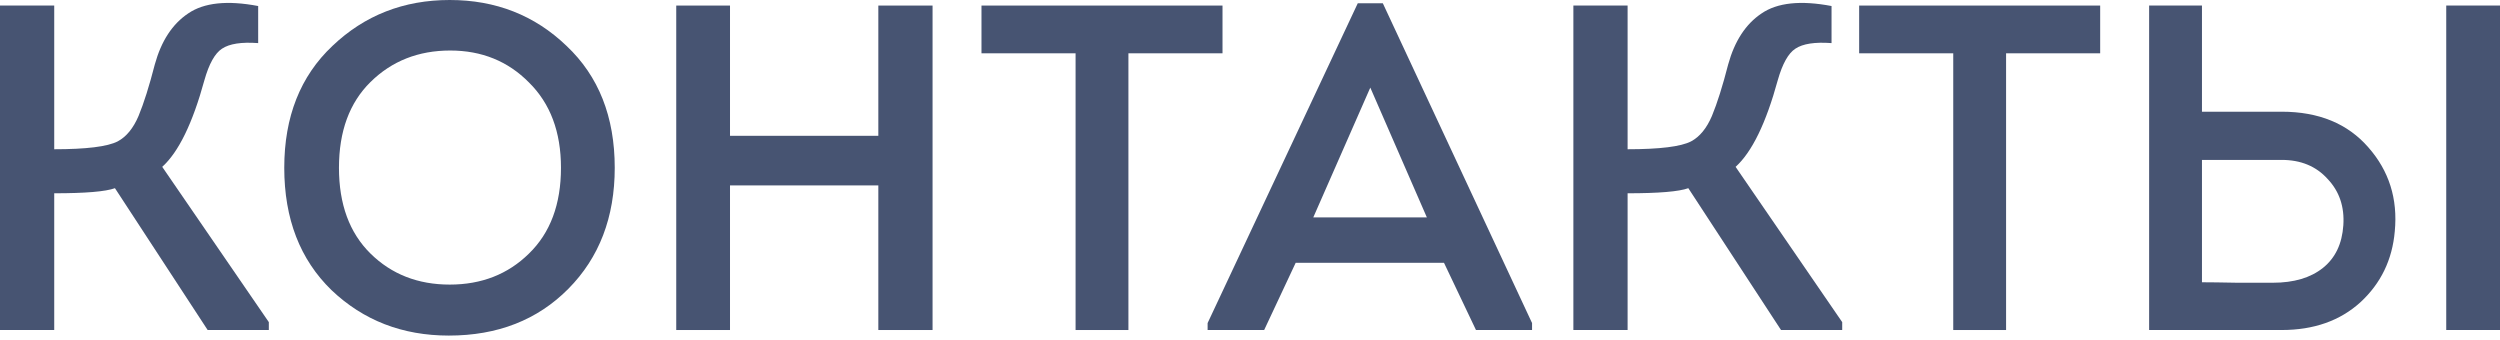
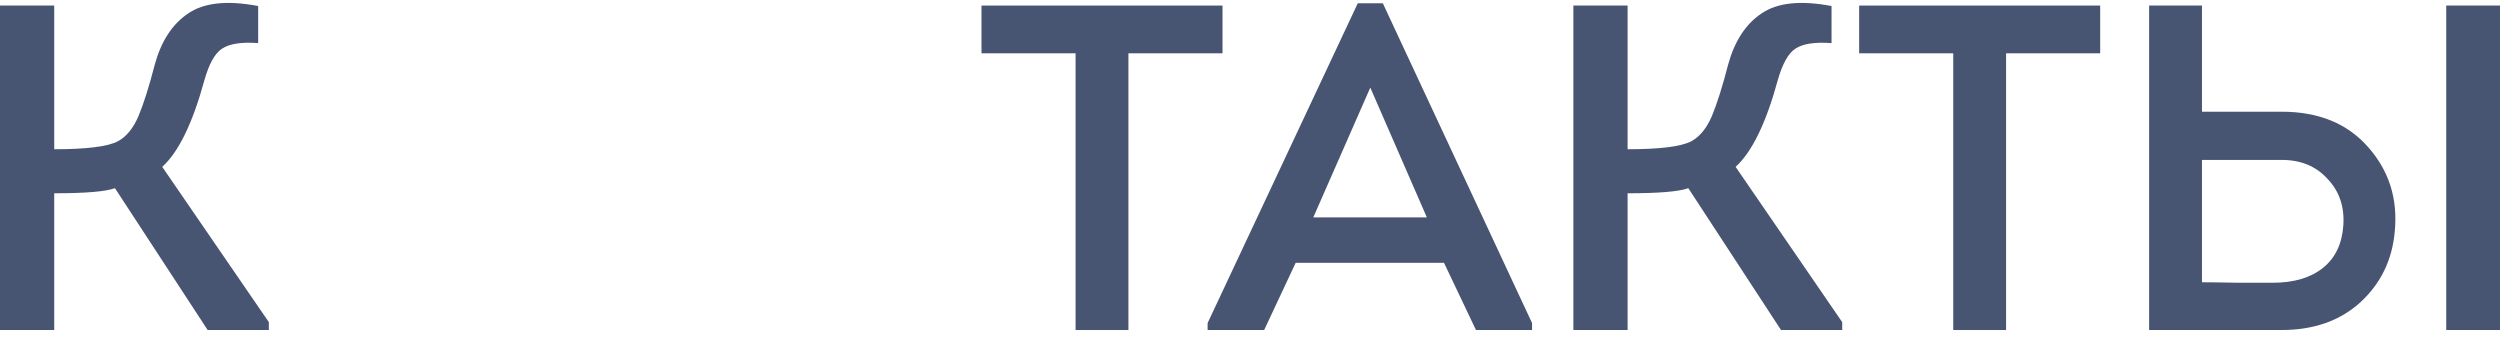
<svg xmlns="http://www.w3.org/2000/svg" width="346" height="47" viewBox="0 0 346 47" fill="none">
  <path d="M7.505 0.77V20.656C11.953 20.656 14.883 20.292 16.294 19.565C17.491 18.924 18.453 17.748 19.18 16.037C19.907 14.284 20.656 11.91 21.426 8.917C22.324 5.666 23.863 3.314 26.044 1.86C28.225 0.364 31.454 0.021 35.731 0.834V5.966C33.421 5.795 31.754 6.051 30.727 6.736C29.744 7.377 28.931 8.831 28.29 11.098C26.665 17.042 24.719 21.041 22.452 23.093L37.206 44.583V45.674H28.739L15.909 26.044C14.626 26.515 11.825 26.75 7.505 26.75V45.674H0V0.77H7.505Z" fill="#475472" />
-   <path d="M85.08 23.222C85.08 30.064 82.942 35.645 78.665 39.965C74.389 44.284 68.872 46.444 62.115 46.444C55.7 46.444 50.29 44.348 45.885 40.157C41.523 35.923 39.342 30.278 39.342 23.222C39.342 16.166 41.566 10.542 46.014 6.351C50.461 2.117 55.871 0 62.243 0C68.615 0 74.004 2.117 78.409 6.351C82.856 10.542 85.08 16.166 85.08 23.222ZM51.274 11.354C48.366 14.22 46.912 18.175 46.912 23.222C46.912 28.268 48.366 32.224 51.274 35.089C54.182 37.955 57.838 39.387 62.243 39.387C66.648 39.387 70.305 37.955 73.213 35.089C76.163 32.224 77.639 28.268 77.639 23.222C77.639 18.261 76.163 14.326 73.213 11.418C70.305 8.468 66.669 6.992 62.307 6.992C57.903 6.992 54.225 8.446 51.274 11.354Z" fill="#475472" />
-   <path d="M129.066 45.674H121.561V25.66H101.033V45.674H93.592V0.77H101.033V18.796H121.561V0.77H129.066V45.674Z" fill="#475472" />
  <path d="M148.86 7.377H135.838V0.77H169.195V7.377H156.173V45.674H148.86V7.377Z" fill="#475472" />
  <path d="M199.849 36.372H179.322L174.959 45.674H167.133V44.712L187.917 0.449H191.381L212.037 44.712V45.674H204.275L199.849 36.372ZM189.649 12.124L181.759 30.086H197.476L189.649 12.124Z" fill="#475472" />
  <path d="M225.26 0.77V20.656C229.708 20.656 232.637 20.292 234.048 19.565C235.246 18.924 236.208 17.748 236.935 16.037C237.662 14.284 238.41 11.91 239.18 8.917C240.078 5.666 241.618 3.314 243.799 1.86C245.98 0.364 249.209 0.021 253.485 0.834V5.966C251.176 5.795 249.508 6.051 248.482 6.736C247.498 7.377 246.686 8.831 246.044 11.098C244.419 17.042 242.473 21.041 240.207 23.093L254.961 44.583V45.674H246.493L233.663 26.044C232.38 26.515 229.579 26.75 225.26 26.75V45.674H217.755V0.77H225.26Z" fill="#475472" />
  <path d="M270.329 7.377H257.307V0.77H290.664V7.377H277.642V45.674H270.329V7.377Z" fill="#475472" />
  <path d="M304.752 0.77V3.015V15.46H315.786C320.918 15.46 324.916 17.106 327.782 20.399C330.647 23.649 331.866 27.52 331.438 32.01C331.096 35.945 329.514 39.216 326.691 41.825C323.868 44.391 320.233 45.674 315.786 45.674H297.439V0.77H304.752ZM315.786 22.131H313.733H304.752V39.066C305.821 39.066 307.446 39.088 309.627 39.131C311.809 39.131 313.455 39.131 314.567 39.131C317.475 39.131 319.784 38.446 321.495 37.078C323.206 35.709 324.146 33.742 324.318 31.176C324.489 28.61 323.762 26.472 322.136 24.761C320.554 23.008 318.437 22.131 315.786 22.131ZM346 0.77V45.674H338.559V0.77H346Z" fill="#475472" />
</svg>